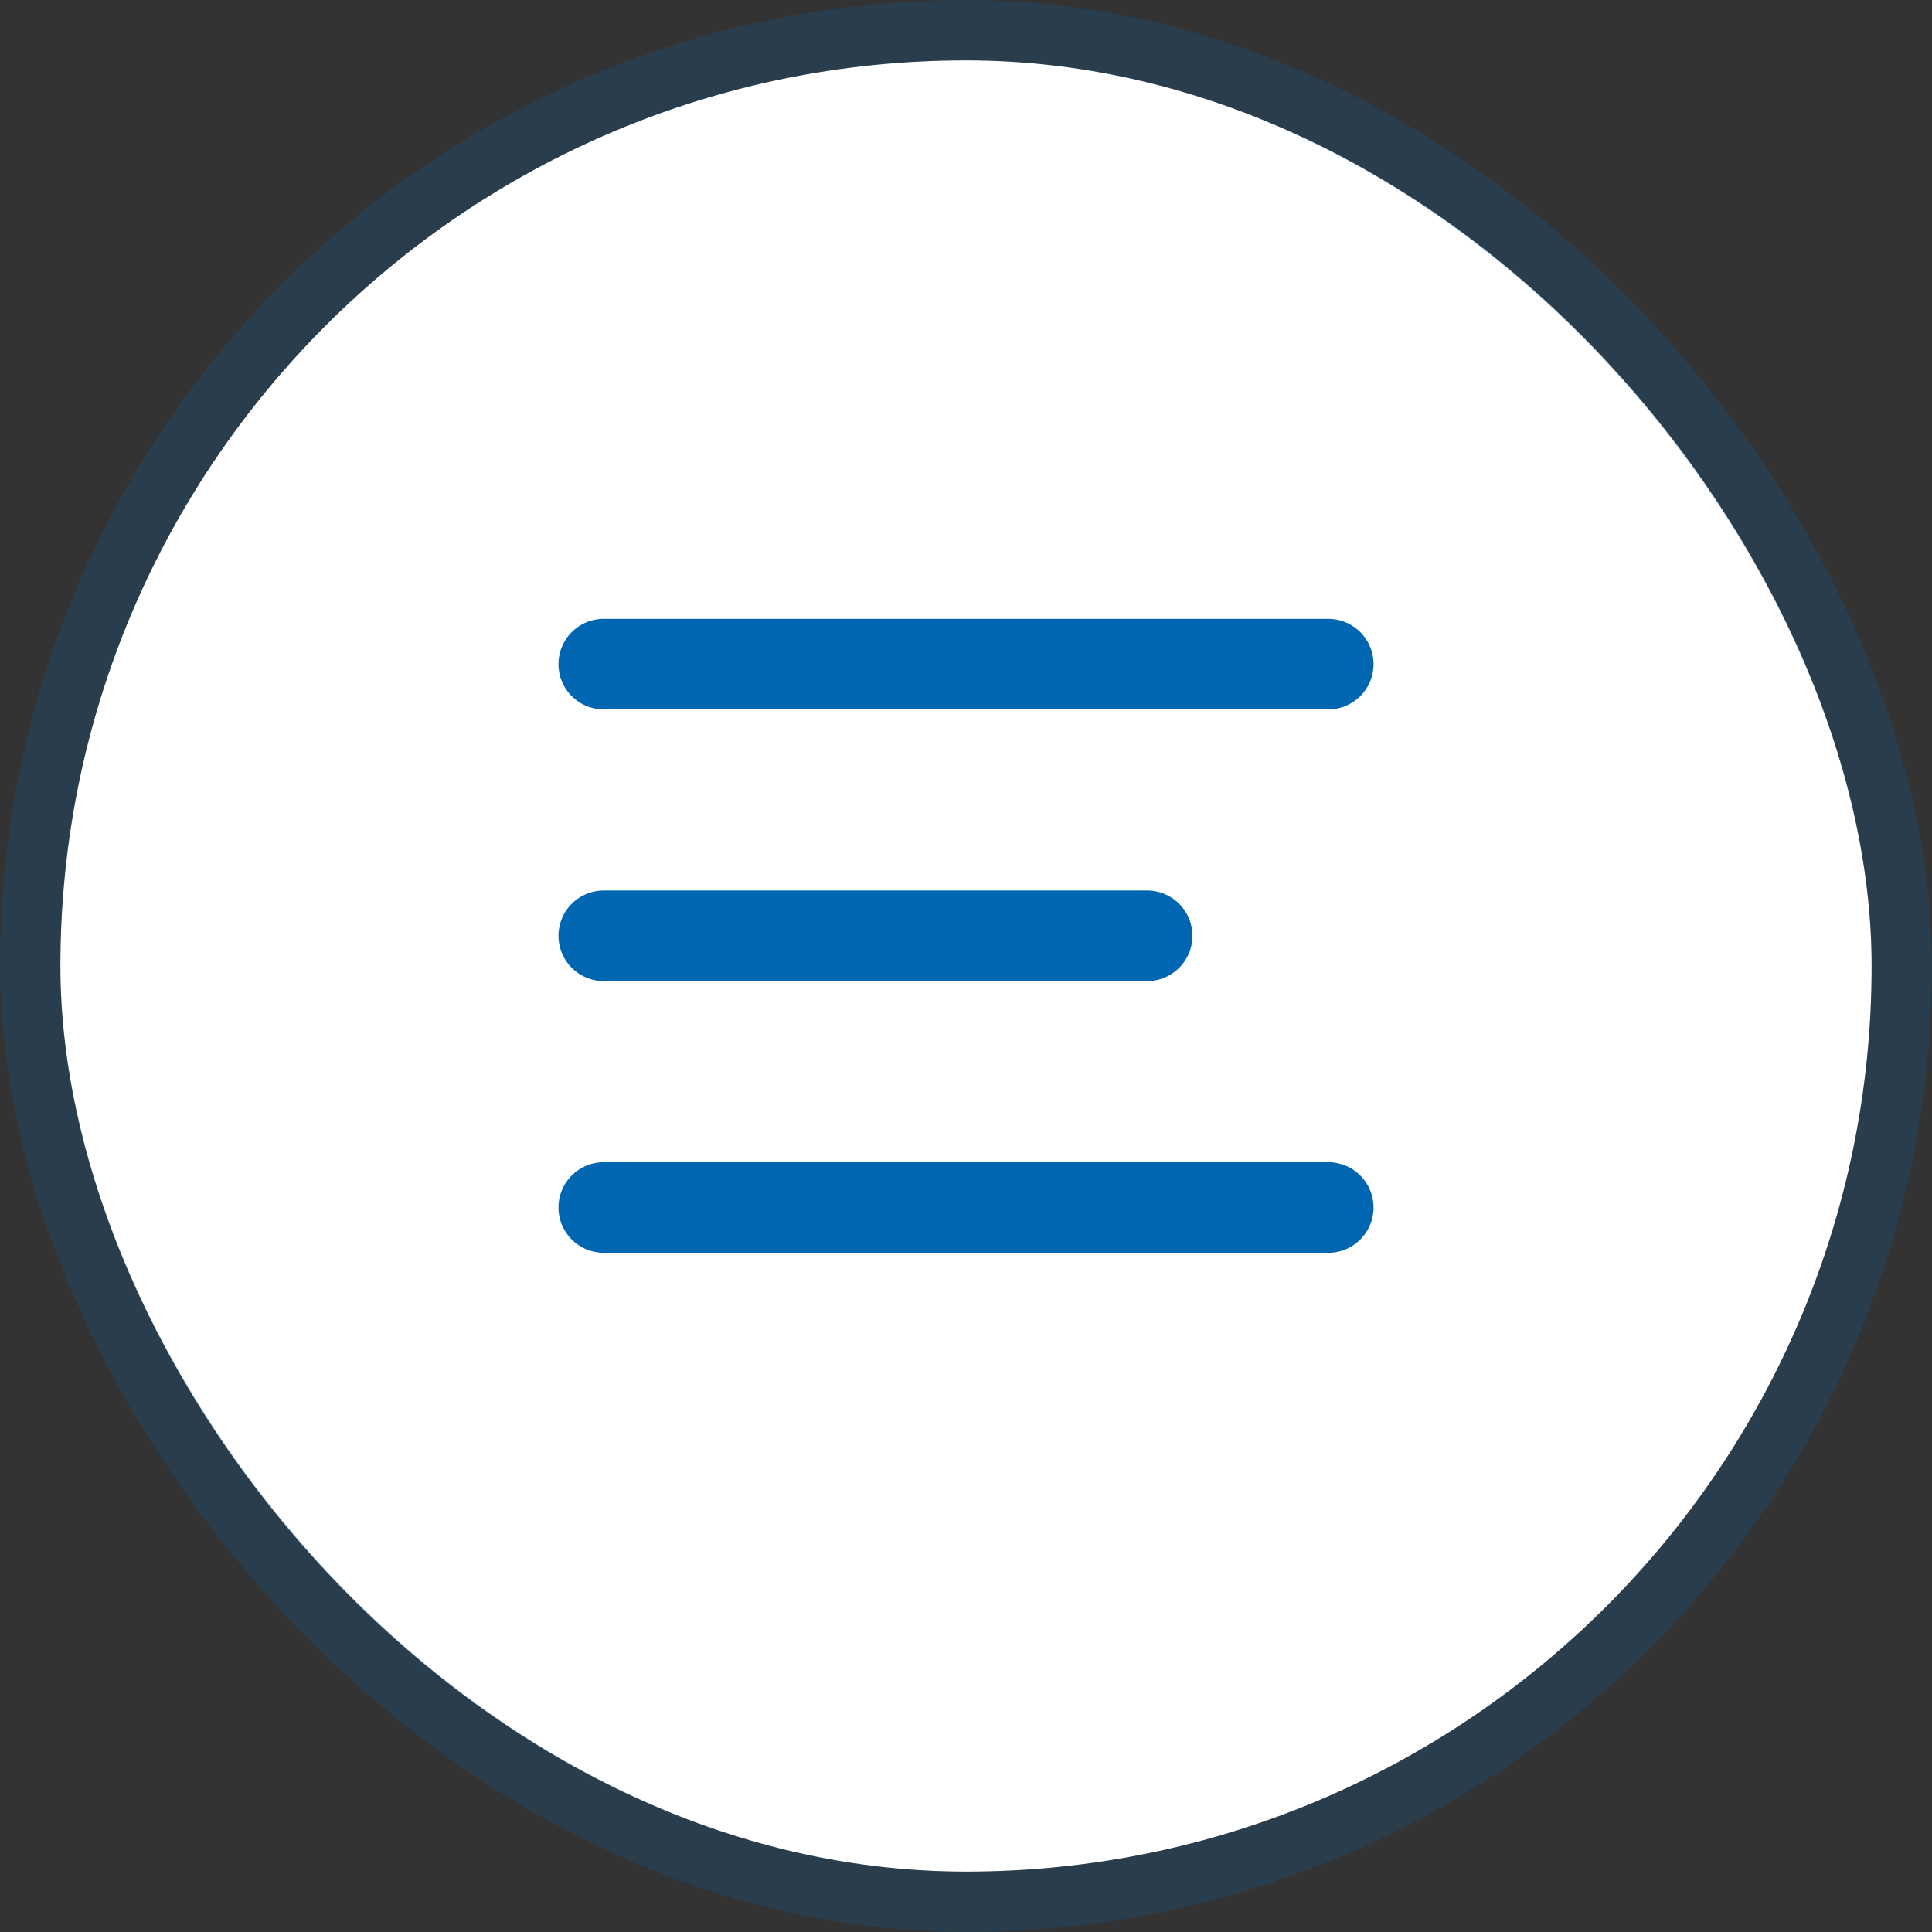
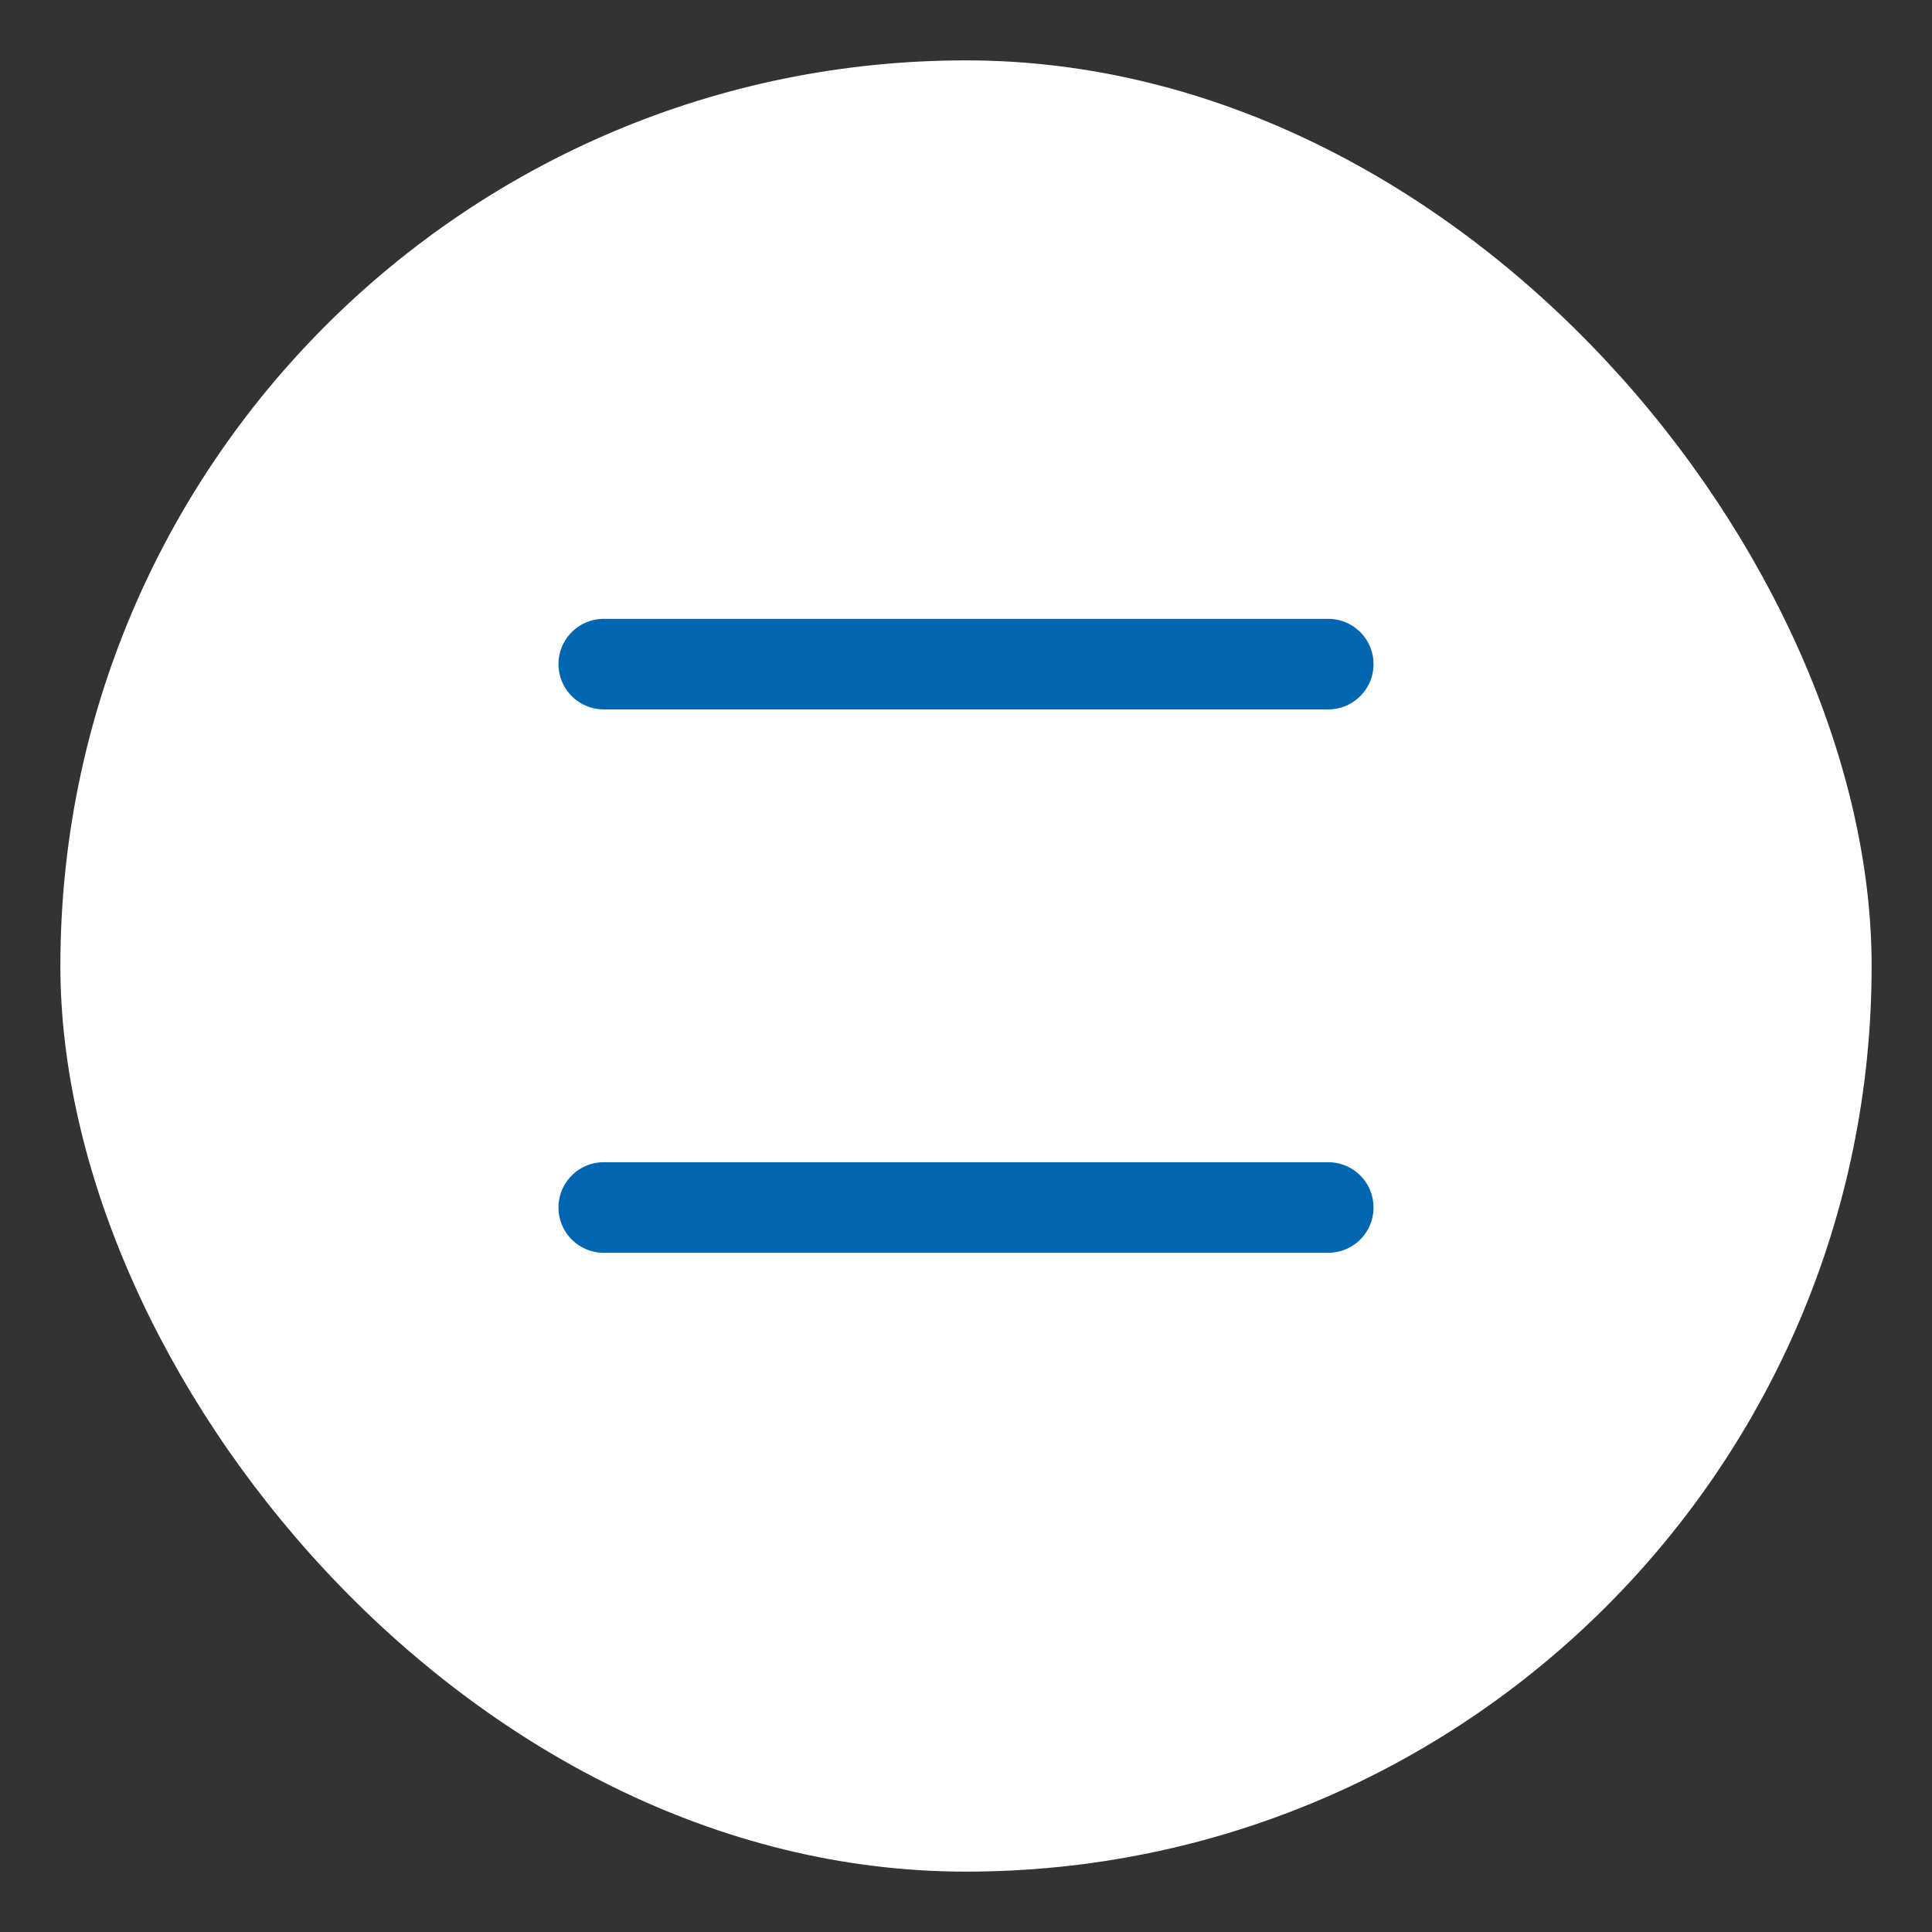
<svg xmlns="http://www.w3.org/2000/svg" width="32" height="32" viewBox="0 0 32 32" fill="none">
  <rect x="0" y="0" width="32" height="32" fill="#333333" stroke="none" />
  <rect x="1" y="1" width="30" height="30" rx="15" fill="white" />
-   <rect x="0.5" y="0.5" width="31" height="31" rx="15.5" stroke="#0066B2" stroke-opacity="0.2" />
  <path d="M22 11L10 11" stroke="#0066B2" stroke-width="1.5" stroke-linecap="round" />
-   <path d="M19 15.5L10 15.5" stroke="#0066B2" stroke-width="1.5" stroke-linecap="round" />
  <path d="M22 20L10 20" stroke="#0066B2" stroke-width="1.5" stroke-linecap="round" />
</svg>